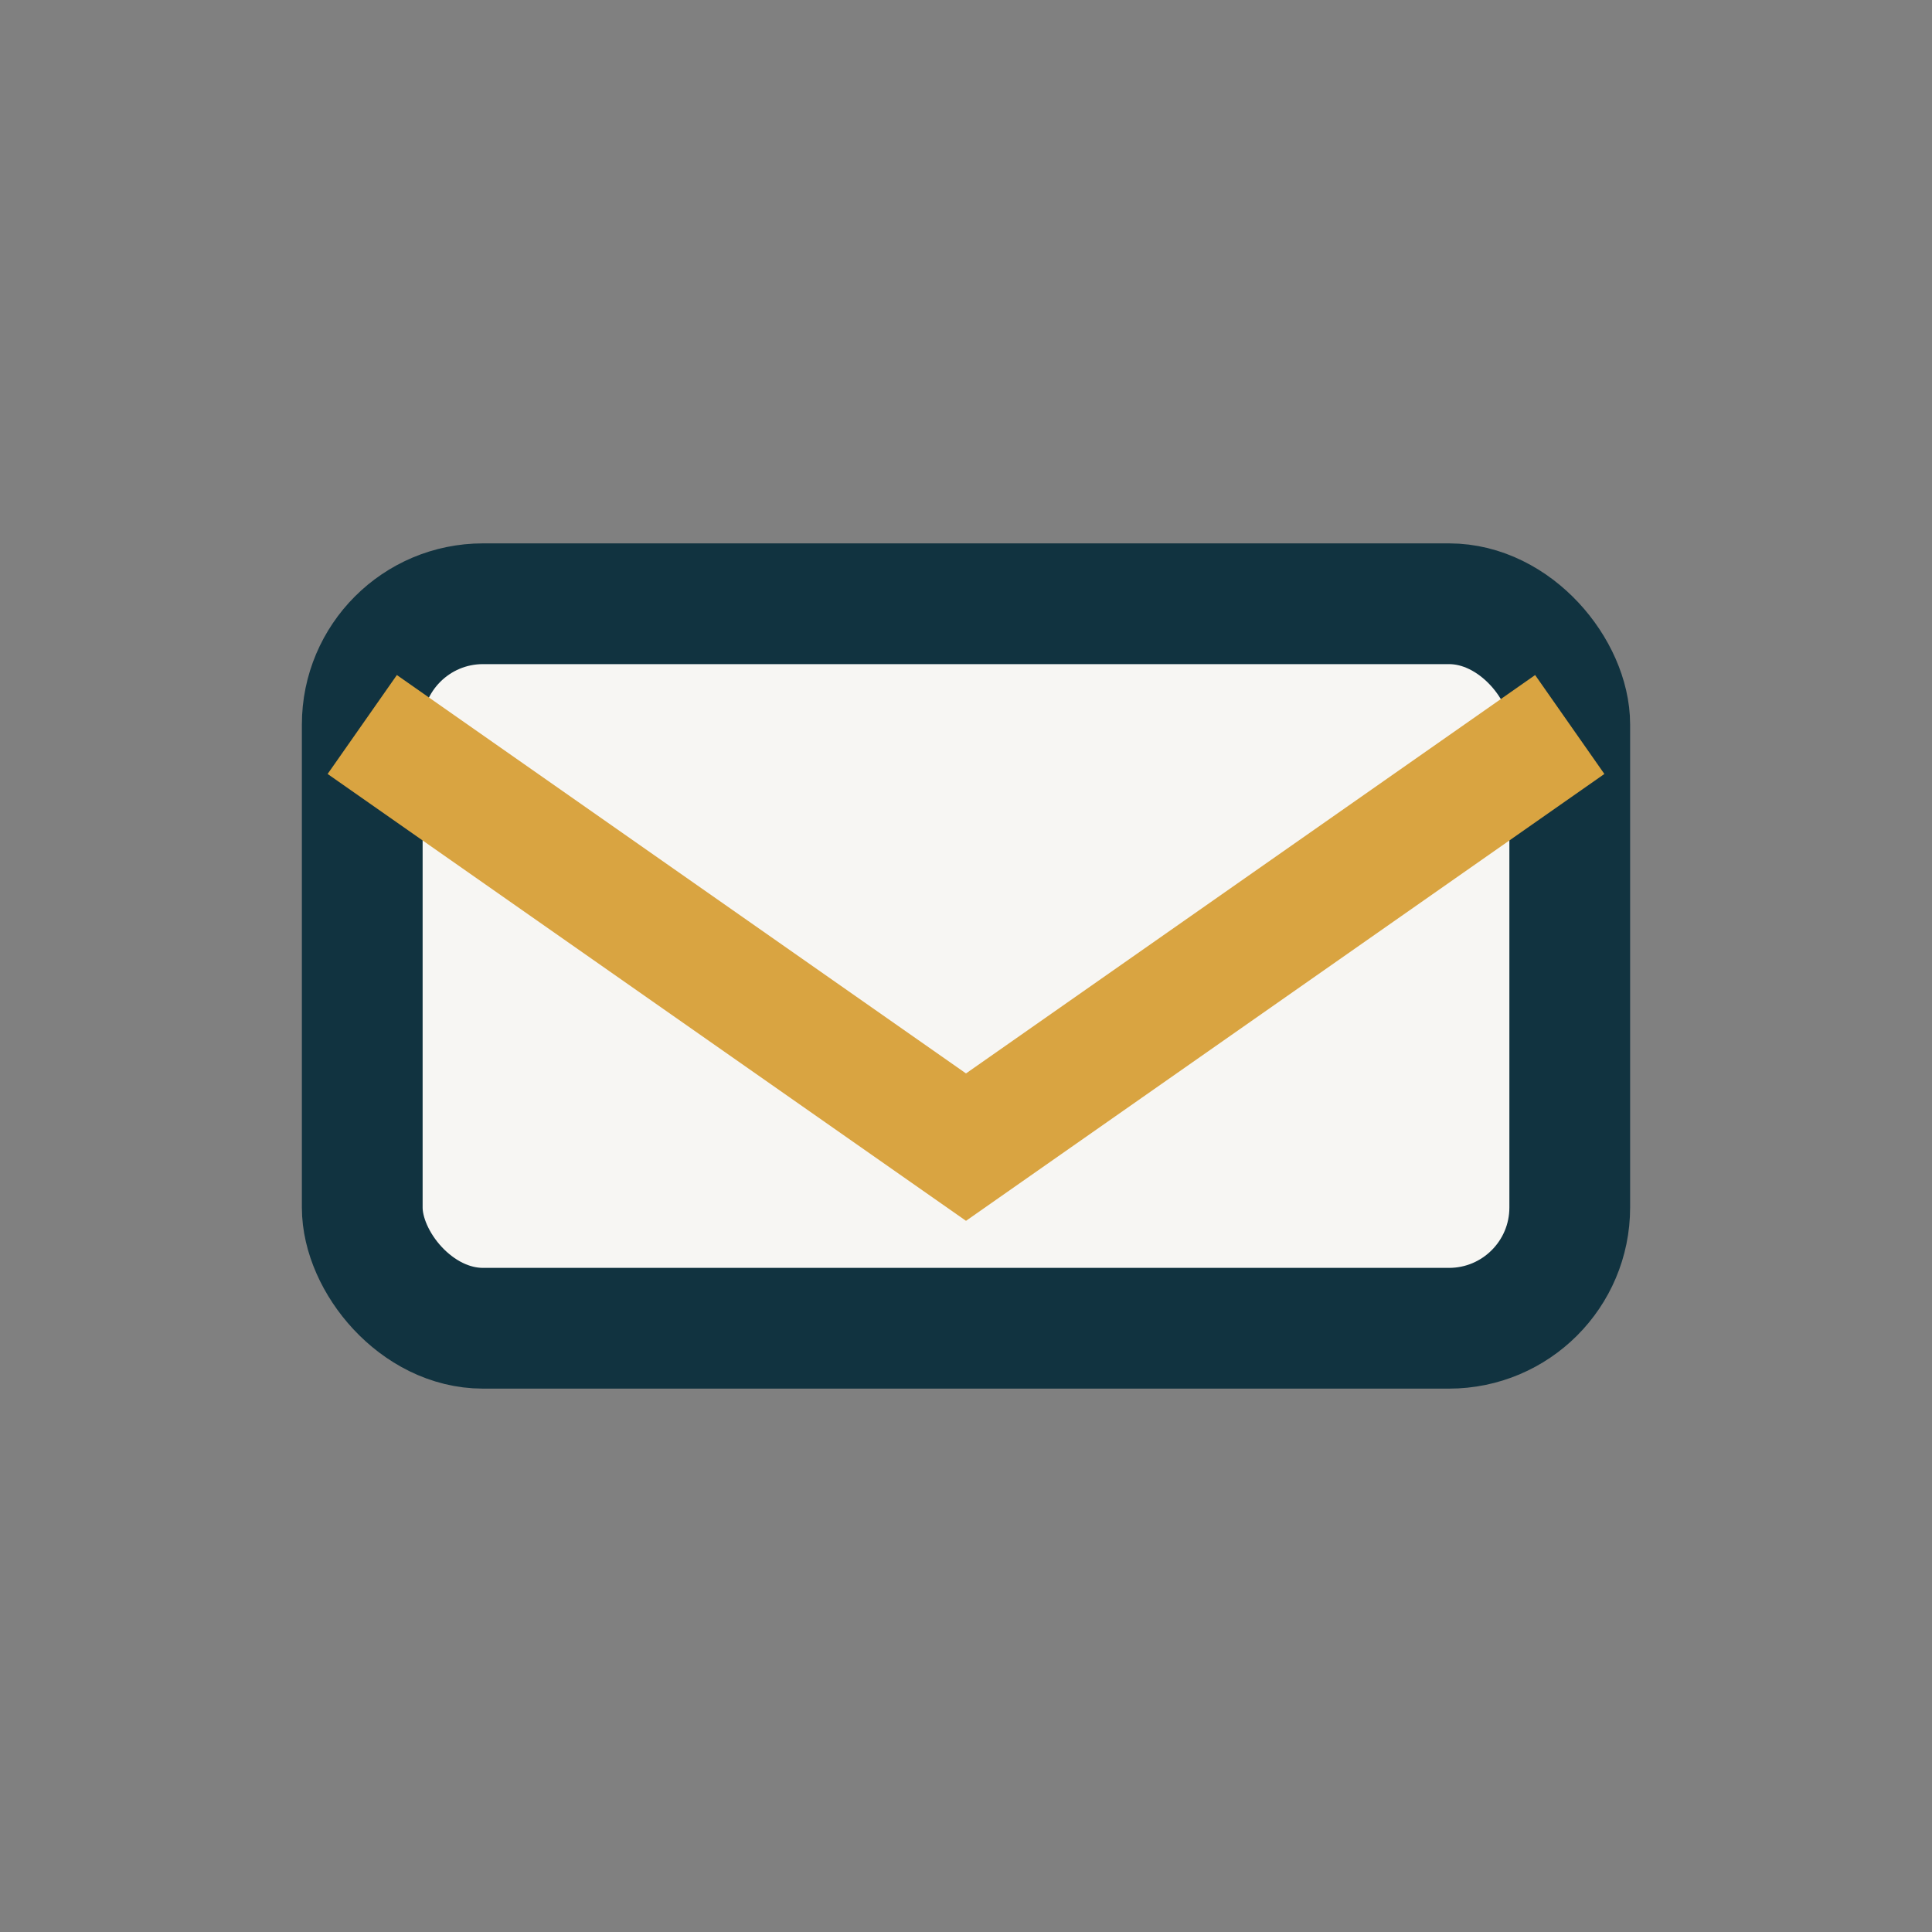
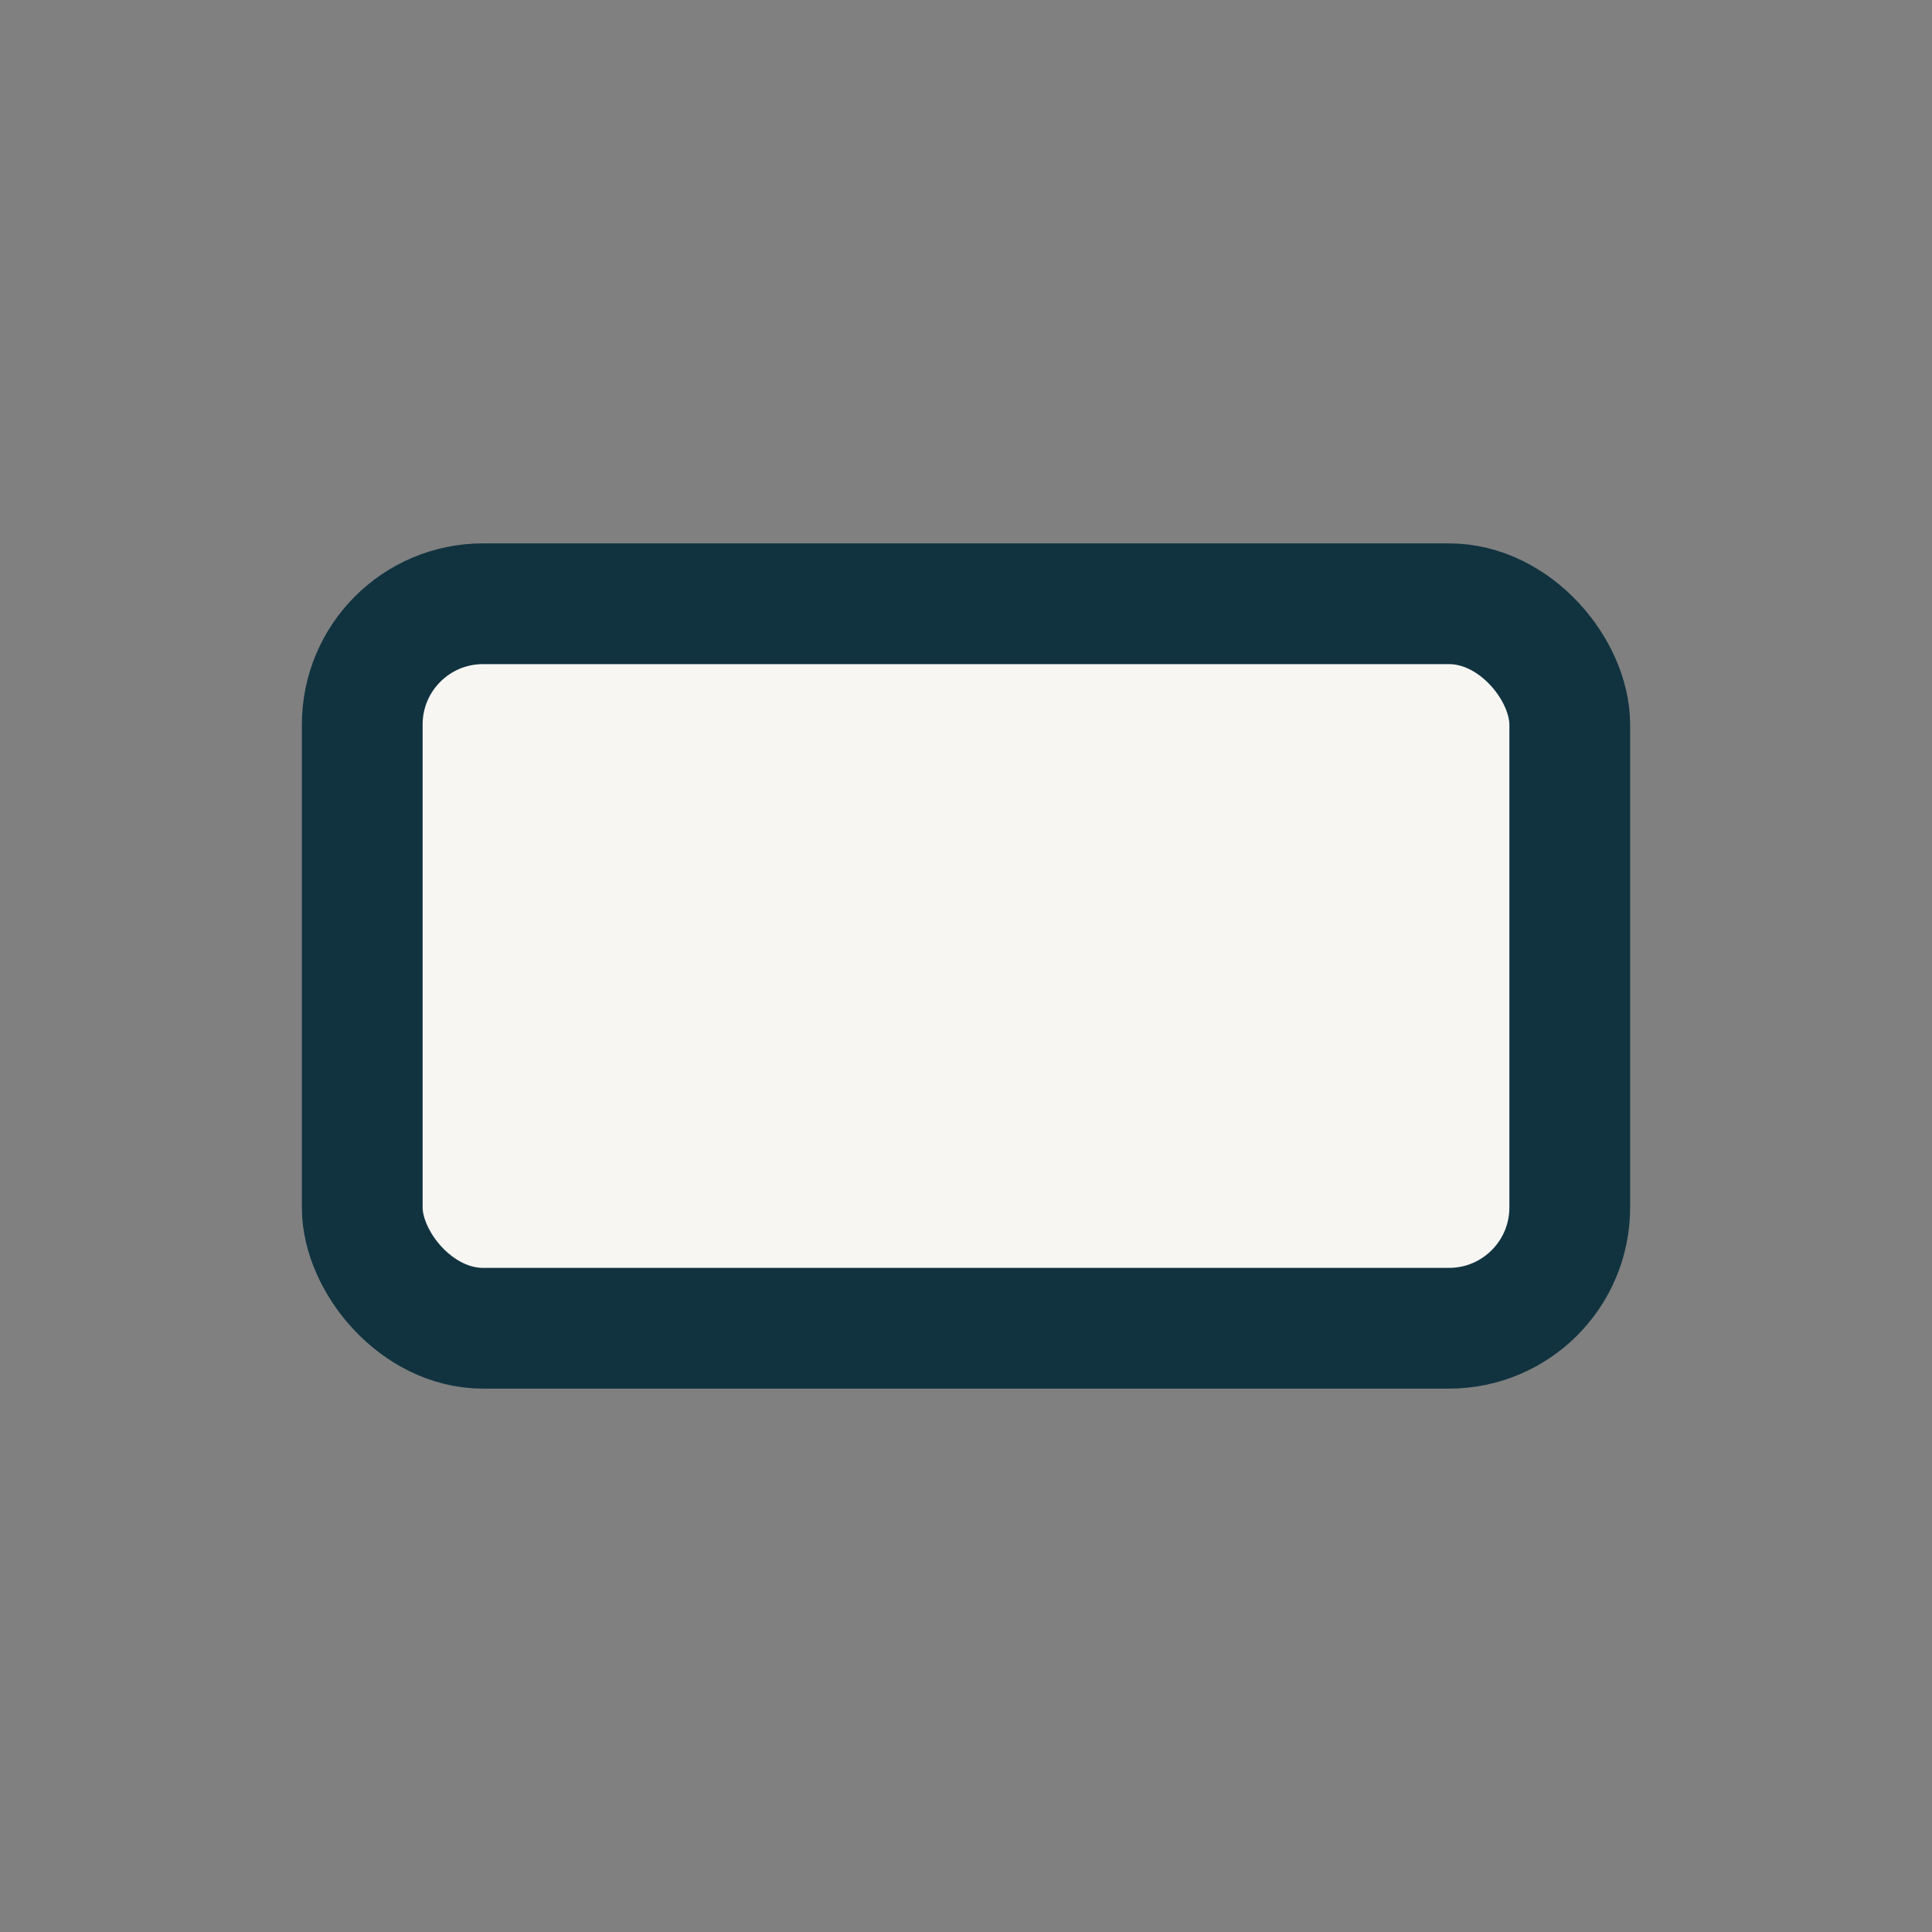
<svg xmlns="http://www.w3.org/2000/svg" width="32" height="32" viewBox="0 0 32 32">
  <rect x="0" y="0" width="32" height="32" fill="#808080" stroke="none" />
  <rect x="6" y="10" width="20" height="12" rx="2" fill="#F7F6F3" stroke="#113340" stroke-width="2" />
-   <path d="M6 12l10 7 10-7" stroke="#D9A441" stroke-width="2" fill="none" />
</svg>